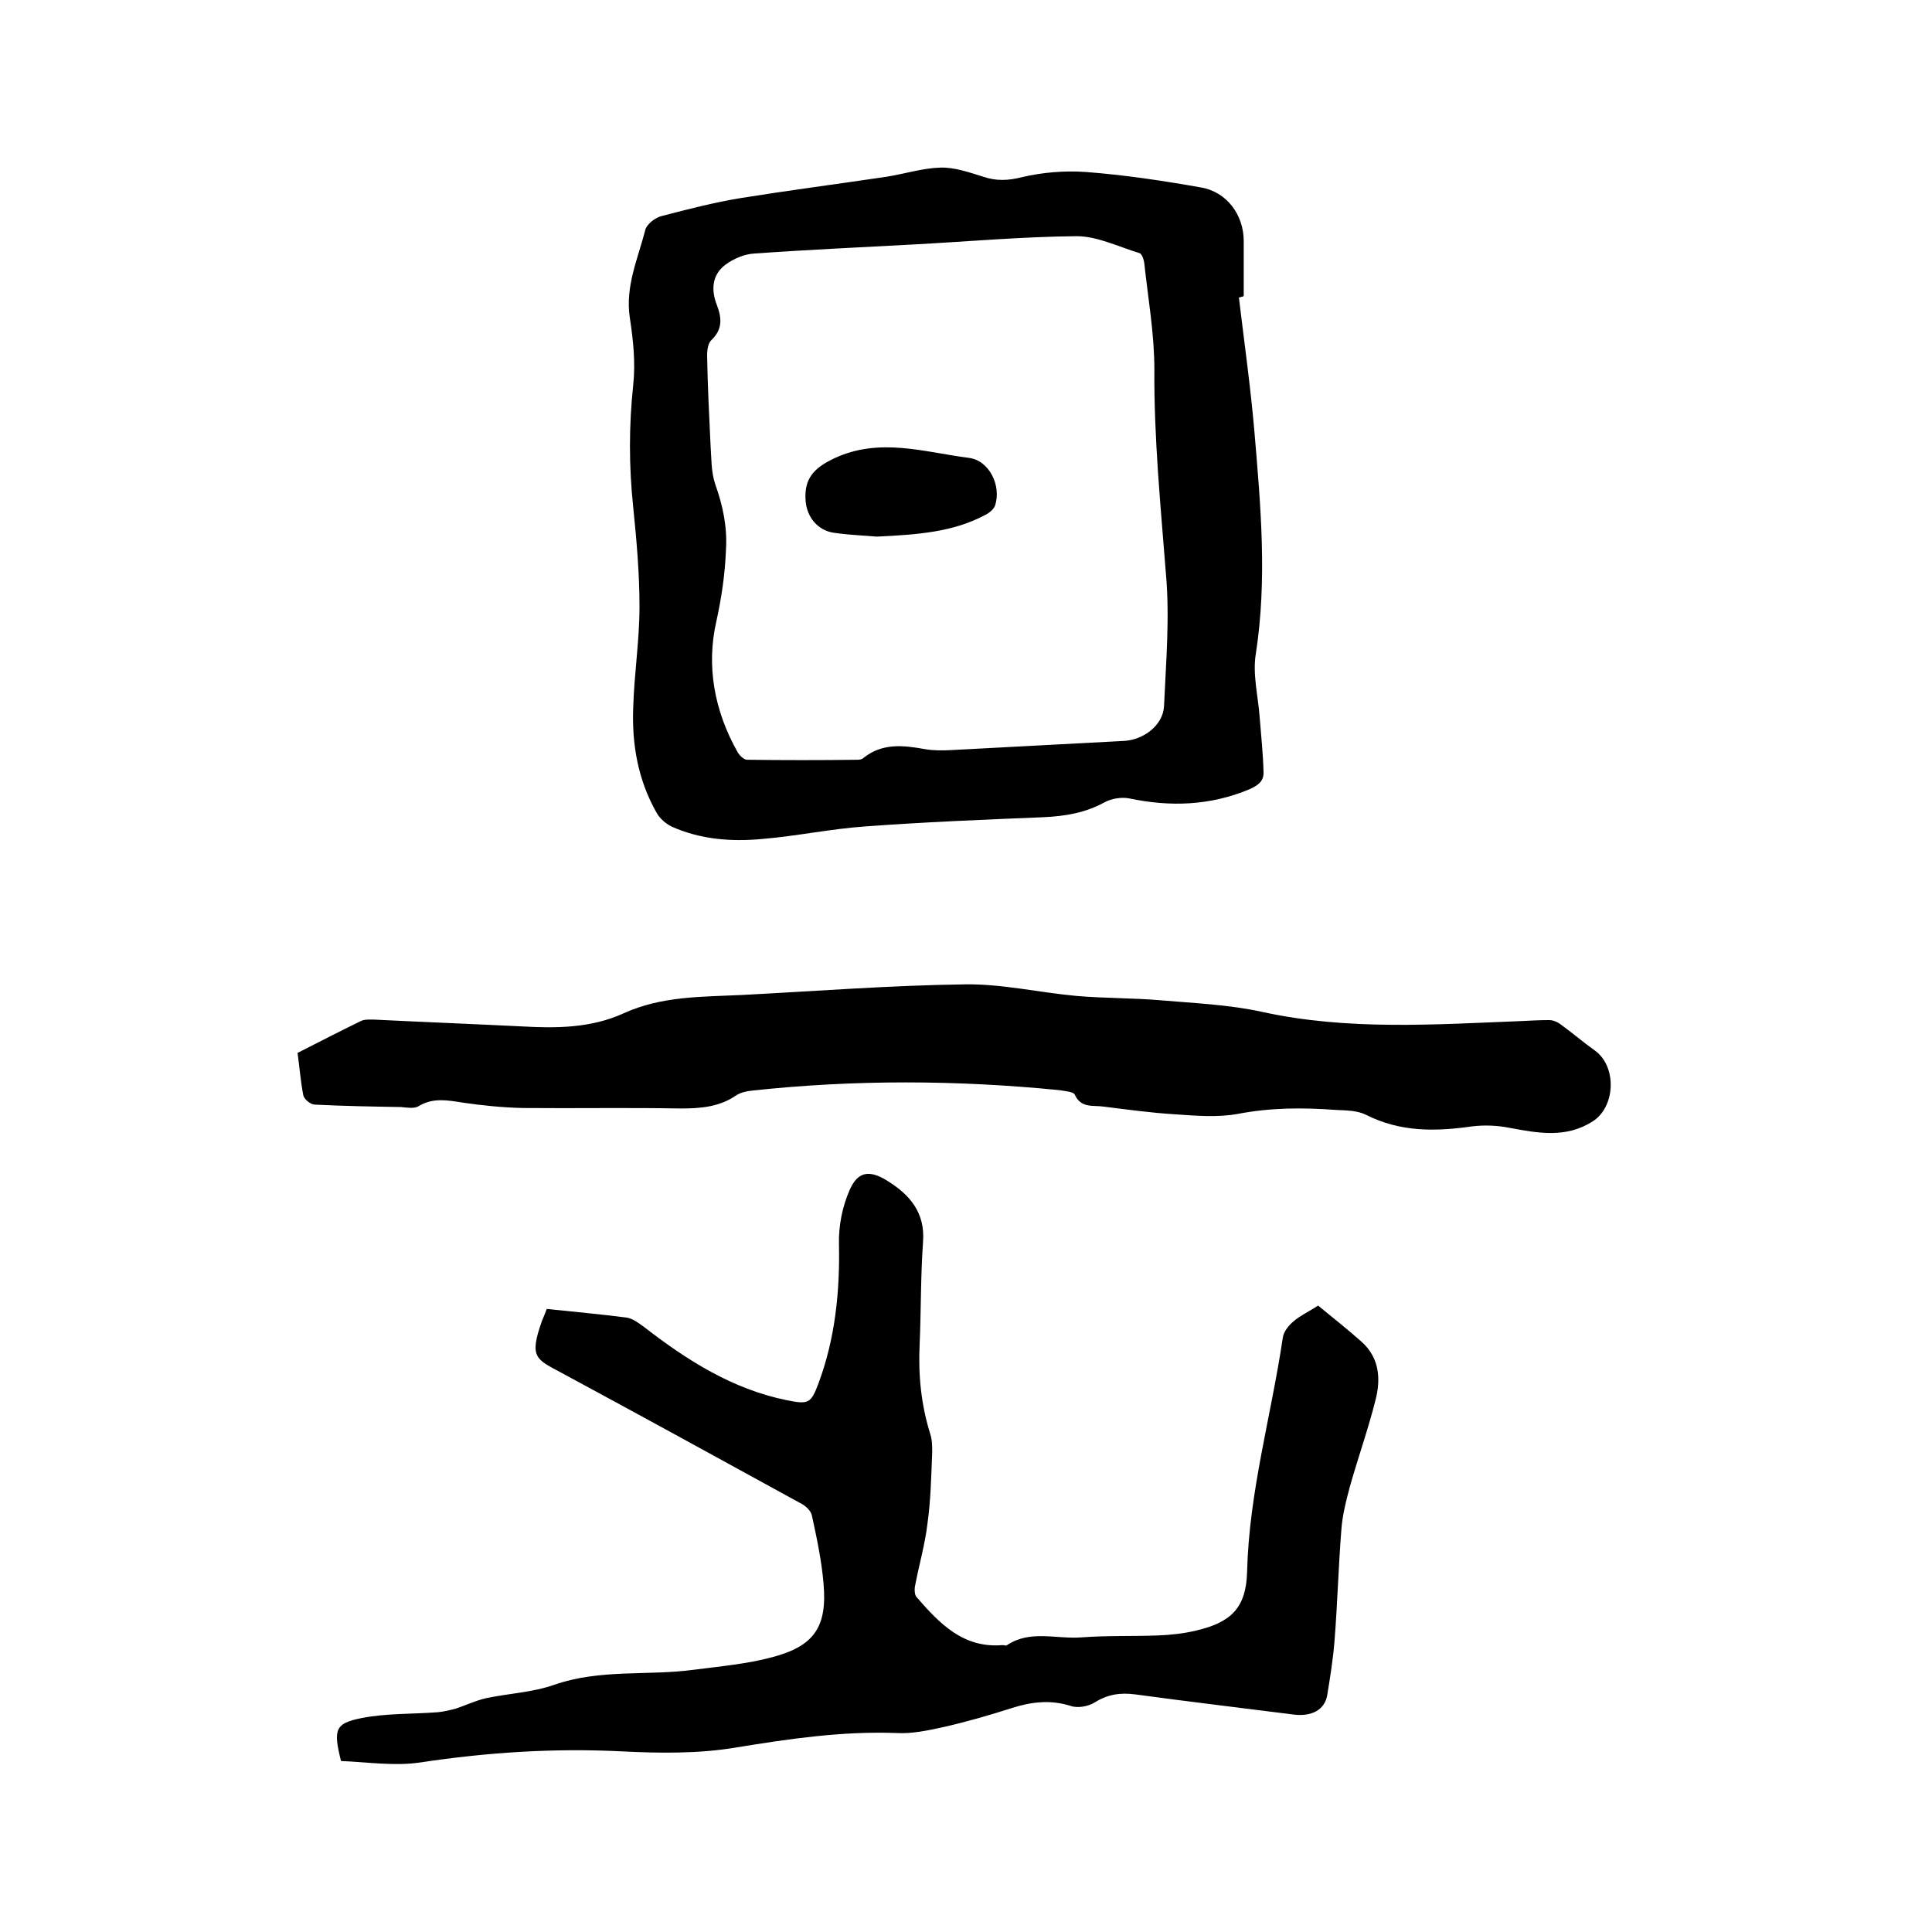
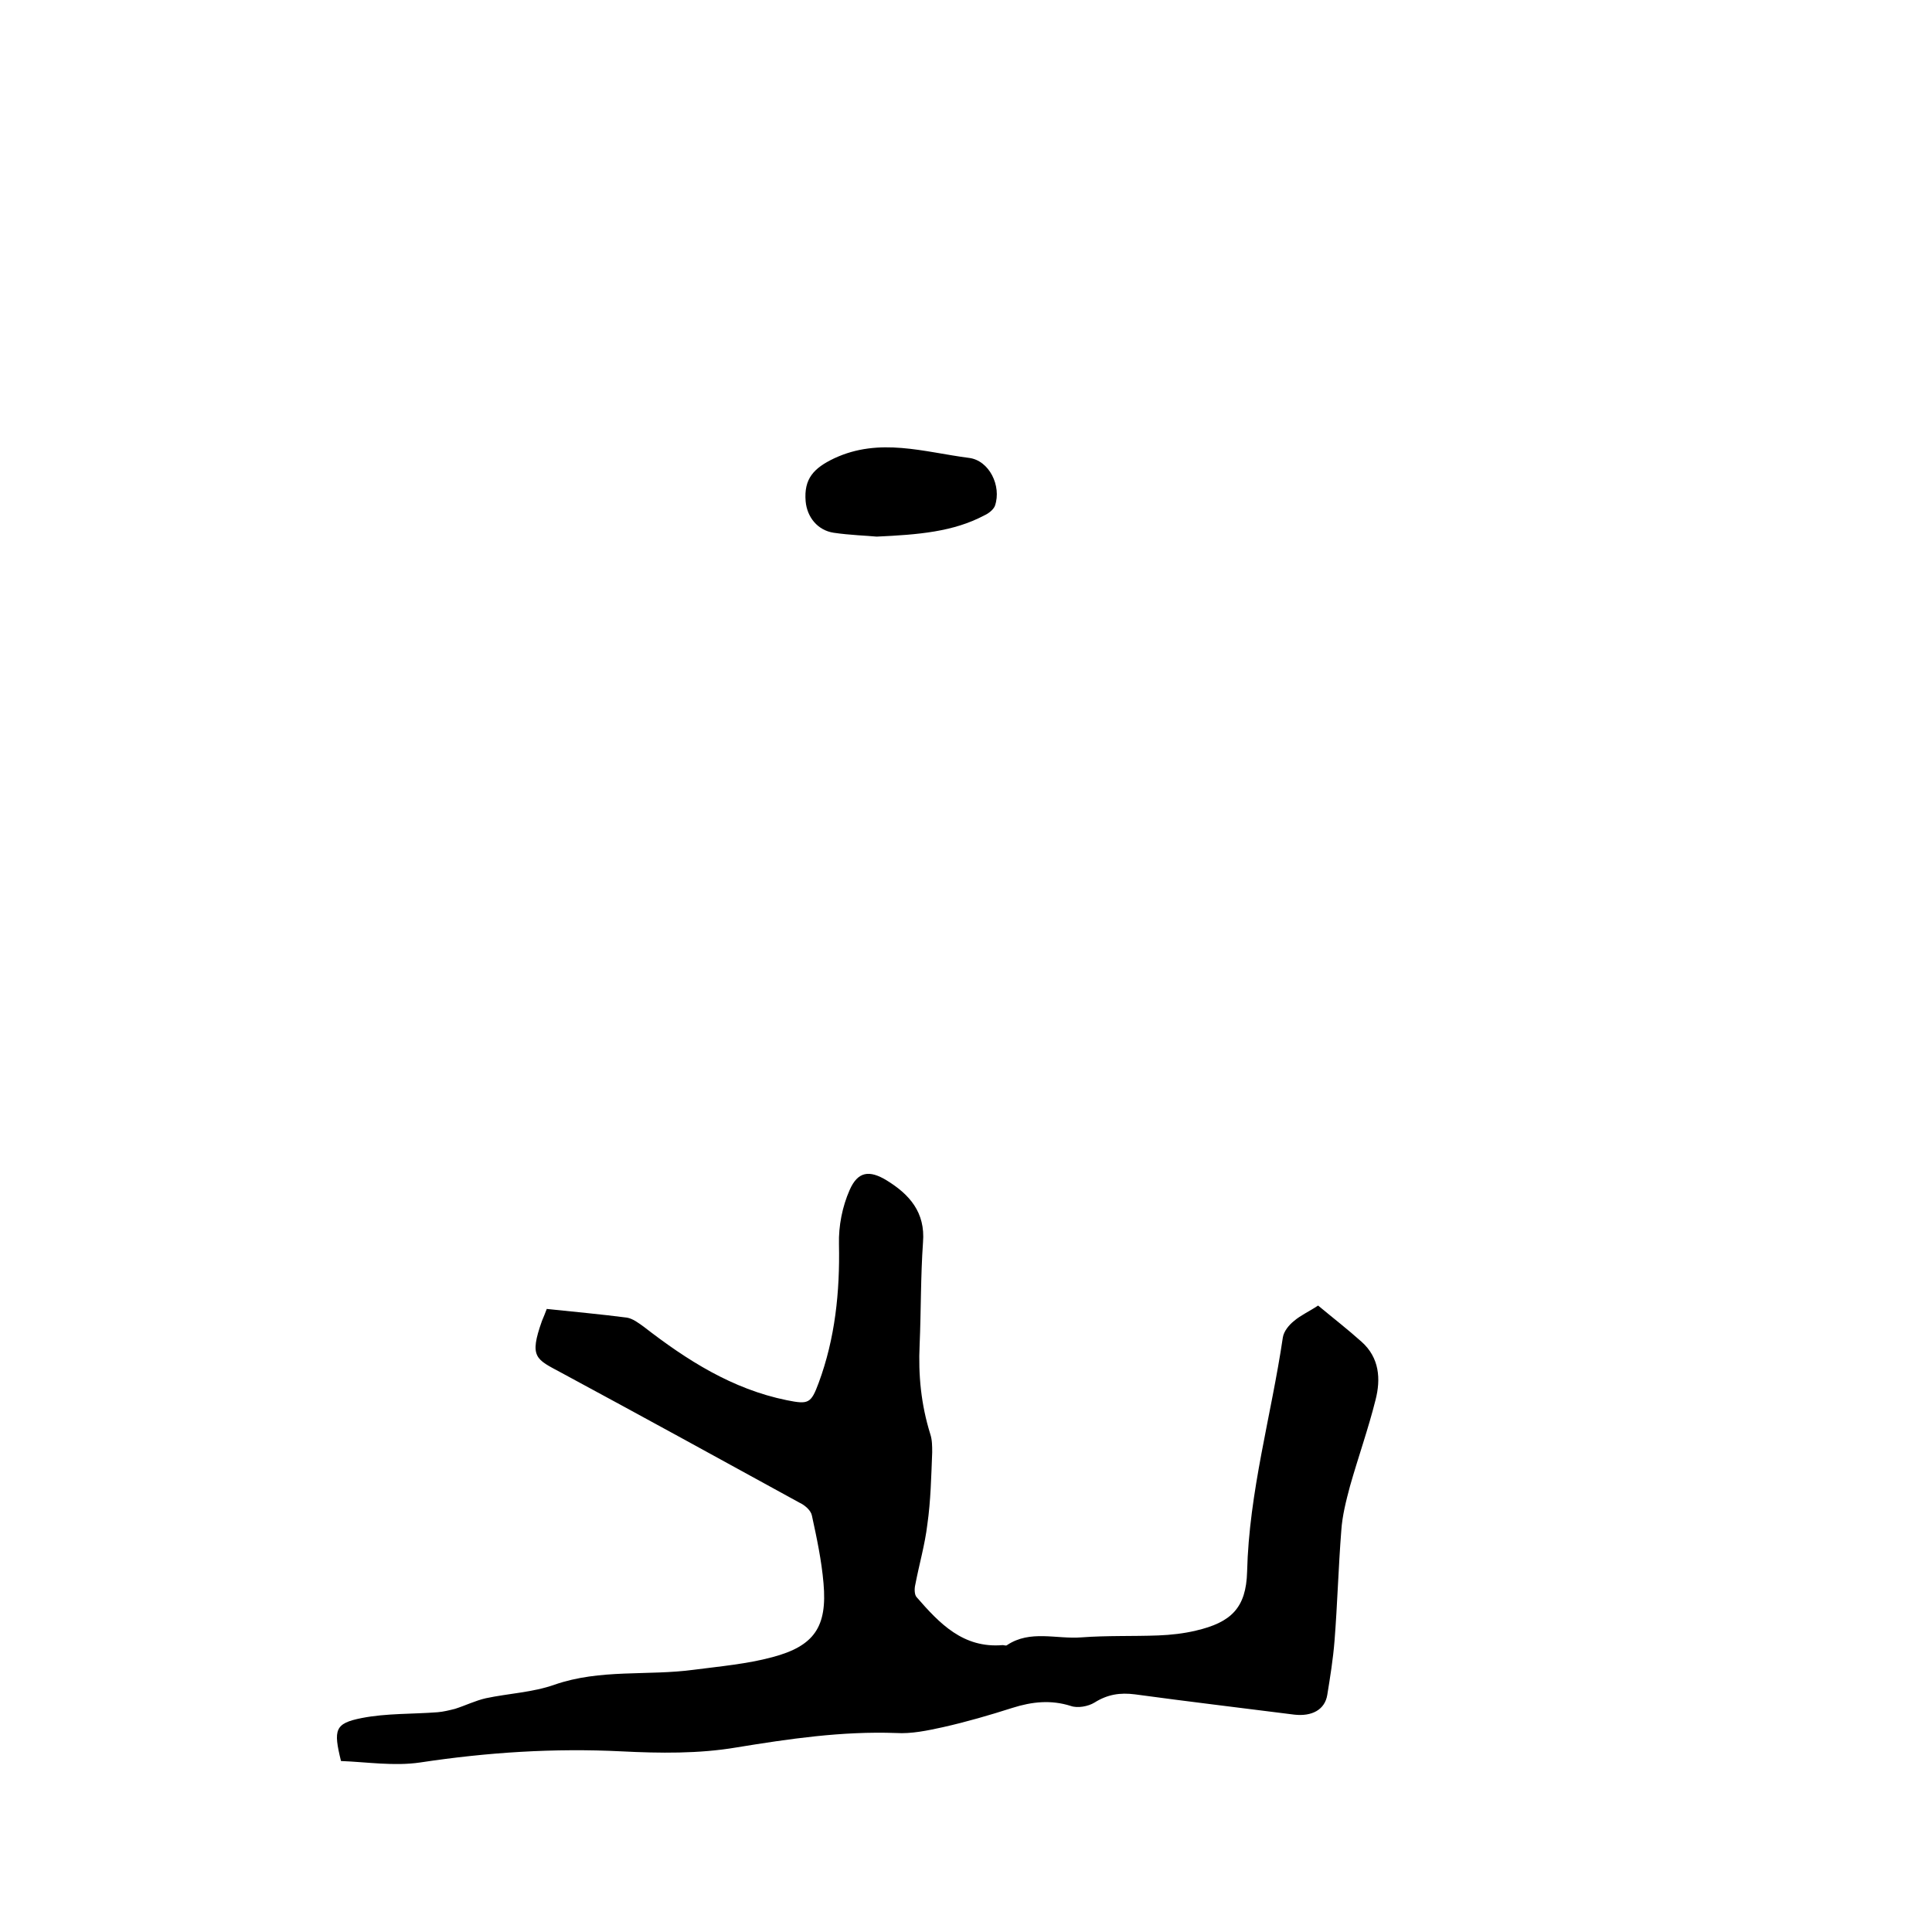
<svg xmlns="http://www.w3.org/2000/svg" enable-background="new 0 0 400 400" viewBox="0 0 400 400">
  <path d="m113.2 271c5.7.6 11.2 1.1 16.6 1.8 1.2.2 2.4 1.1 3.5 1.9 8.9 6.9 18.3 12.9 29.6 15.2 4.5.9 5 .7 6.6-3.6 3.4-9.2 4.4-18.8 4.2-28.7-.1-3.8.7-7.8 2.2-11.2 1.7-3.9 4.1-4.2 7.7-2 4.7 2.9 8 6.6 7.5 12.8-.5 7.1-.4 14.2-.7 21.2-.3 6.3.3 12.4 2.2 18.5.4 1.2.4 2.5.4 3.8-.2 5-.3 10-1 14.9-.5 4.2-1.7 8.3-2.5 12.5-.2.8-.2 2.1.3 2.6 4.7 5.4 9.6 10.6 17.8 9.9.3 0 .7.2.9 0 4.8-3.2 10.2-1.2 15.4-1.6 5.3-.4 10.6-.2 15.9-.4 2.6-.1 5.3-.4 7.8-1 7.3-1.7 10.4-4.7 10.6-12.2.4-16.5 5-32.3 7.4-48.5.2-1.3 1.3-2.6 2.3-3.4 1.4-1.2 3.2-2 5-3.2 3 2.5 6.1 4.9 9 7.5 3.7 3.3 4 7.7 2.9 12-1.5 6-3.6 11.9-5.3 17.9-.8 3-1.6 6.1-1.8 9.2-.6 7.6-.8 15.2-1.4 22.8-.3 3.8-.9 7.5-1.5 11.2-.5 3.1-3.2 4.5-6.8 4.1-11-1.4-22-2.7-33-4.2-3.1-.4-5.7 0-8.4 1.7-1.3.8-3.5 1.2-4.9.7-4.1-1.3-8-.9-12.1.4-4.7 1.5-9.5 2.9-14.4 4-3.2.7-6.5 1.4-9.7 1.2-11.2-.4-22.1 1.2-33.1 3-7.7 1.3-15.8 1.2-23.7.8-14-.7-27.8.2-41.7 2.3-5.4.8-11.1-.1-16.4-.3-1.6-6.5-1.3-7.8 4.3-8.9 5.1-1 10.5-.8 15.7-1.2 1.2-.1 2.4-.4 3.6-.7 2.2-.7 4.2-1.7 6.4-2.2 4.7-1 9.7-1.2 14.2-2.8 9.5-3.3 19.3-1.8 28.9-3.1 5.4-.7 11-1.2 16.2-2.6 8.7-2.3 11.4-6.3 10.6-15.3-.4-4.7-1.4-9.4-2.4-14-.2-1.1-1.5-2.2-2.6-2.7-16.4-9-32.8-18-49.3-26.9-5.2-2.8-6.7-3.1-4-10.7.4-.9.6-1.5 1-2.5z" />
-   <path d="m256.5 61.6c1.1 9.2 2.4 18.4 3.2 27.6 1.3 15.4 2.7 30.7.3 46.2-.7 4.2.5 8.8.8 13.1.3 3.8.7 7.5.8 11.3.1 1.9-1.1 2.8-2.9 3.6-8.1 3.4-16.4 3.7-24.9 1.9-1.6-.3-3.6 0-5.1.8-4 2.2-8.2 2.9-12.8 3.1-12.3.5-24.5 1-36.7 1.9-7.2.5-14.2 2-21.4 2.6-6.4.6-12.7.1-18.6-2.5-1.3-.6-2.6-1.7-3.3-3-3.8-6.7-5.1-14.1-4.8-21.7.2-7 1.3-13.9 1.3-20.9 0-6.9-.6-13.7-1.3-20.6-.9-8.5-.9-16.8 0-25.3.5-4.6 0-9.3-.7-13.9-1-6.5 1.7-12.3 3.2-18.2.3-1.2 2.1-2.6 3.5-2.9 5.4-1.4 10.8-2.8 16.3-3.7 10-1.6 20-2.9 30.1-4.4 3.8-.6 7.5-1.8 11.2-1.9 2.9-.1 6 1 8.9 1.9 2.7.9 5.1.8 7.9.1 4.2-1 8.8-1.4 13.2-1.1 8 .6 16 1.8 23.9 3.2 5.4.9 8.9 5.7 8.9 11.1v11.4c-.4.2-.7.2-1 .3zm-67.1-11c-11.1.6-22.2 1.1-33.3 1.9-2 .1-4.3 1.1-5.9 2.3-2.8 2.1-3 5.2-1.8 8.3 1 2.6 1.3 5-1.1 7.3-.7.6-.9 2.1-.9 3.1.1 6.1.4 12.2.7 18.4.2 2.8.1 5.8 1 8.4 1.6 4.5 2.5 8.9 2.2 13.6-.2 5-.9 9.8-2 14.8-2.1 9.2-.4 18.5 4.4 27 .4.7 1.3 1.6 2 1.6 7.6.1 15.2.1 22.9 0 .4 0 .9-.1 1.2-.4 3.9-3.1 8.2-2.6 12.7-1.8 1.7.3 3.6.3 5.4.2 11.9-.6 23.9-1.3 35.8-1.9 4-.2 8.1-3.2 8.3-7.2.4-9.1 1.2-18.2.4-27.3-1.1-14.1-2.5-28.2-2.4-42.4 0-7.4-1.3-14.7-2.1-22.1-.1-.7-.5-1.9-1-2-4.3-1.3-8.7-3.5-13-3.5-11.2.1-22.4 1.1-33.5 1.7z" />
-   <path d="m61.6 218c4.5-2.3 8.8-4.5 13.1-6.6.8-.4 1.9-.3 2.8-.3 10.1.5 20.3.9 30.4 1.4 7.2.4 14.4.4 21.2-2.7 7.9-3.6 16.2-3.4 24.5-3.8 15.4-.8 30.8-2 46.3-2.2 7.6-.1 15.3 1.7 23 2.4 5.8.5 11.6.4 17.4.9 7 .6 14.2.9 21 2.4 17.8 3.9 35.8 2.6 53.7 1.9 1.9-.1 3.8-.2 5.7-.2.8 0 1.6.3 2.3.8 2.5 1.8 4.8 3.8 7.2 5.5 4.6 3.3 4.3 11.7-.5 14.7-5.5 3.5-11.3 2.4-17.2 1.3-2.5-.5-5.2-.6-7.7-.3-7.6 1.1-14.9 1.2-22-2.4-1.8-.9-4.1-.9-6.2-1-6.8-.5-13.4-.5-20.2.8-4.3.8-8.8.4-13.2.1-5-.3-9.9-1-14.8-1.6-2.1-.3-4.6.4-5.9-2.5-.3-.6-2.1-.7-3.2-.9-21.2-2.1-42.4-2.2-63.6.1-1.1.1-2.4.4-3.3 1-3.5 2.4-7.4 2.7-11.5 2.7-10.9-.2-21.8 0-32.7-.1-4.1-.1-8.2-.5-12.3-1.1-3.2-.5-6.2-1.1-9.2.7-.9.6-2.5.3-3.7.2-5.9-.1-11.8-.2-17.8-.5-.9 0-2.2-1.1-2.4-1.9-.6-3.1-.8-6.1-1.2-8.8z" />
  <path d="m181.5 111.1c-2-.2-5.5-.3-8.9-.8-3.3-.5-5.5-3.2-5.8-6.5-.4-4.7 1.7-6.9 5.9-8.9 9.4-4.4 18.6-1.3 27.9-.1 4.2.5 6.8 5.8 5.4 9.9-.3.8-1.3 1.6-2.2 2-6.4 3.4-13.6 4-22.3 4.4z" />
</svg>